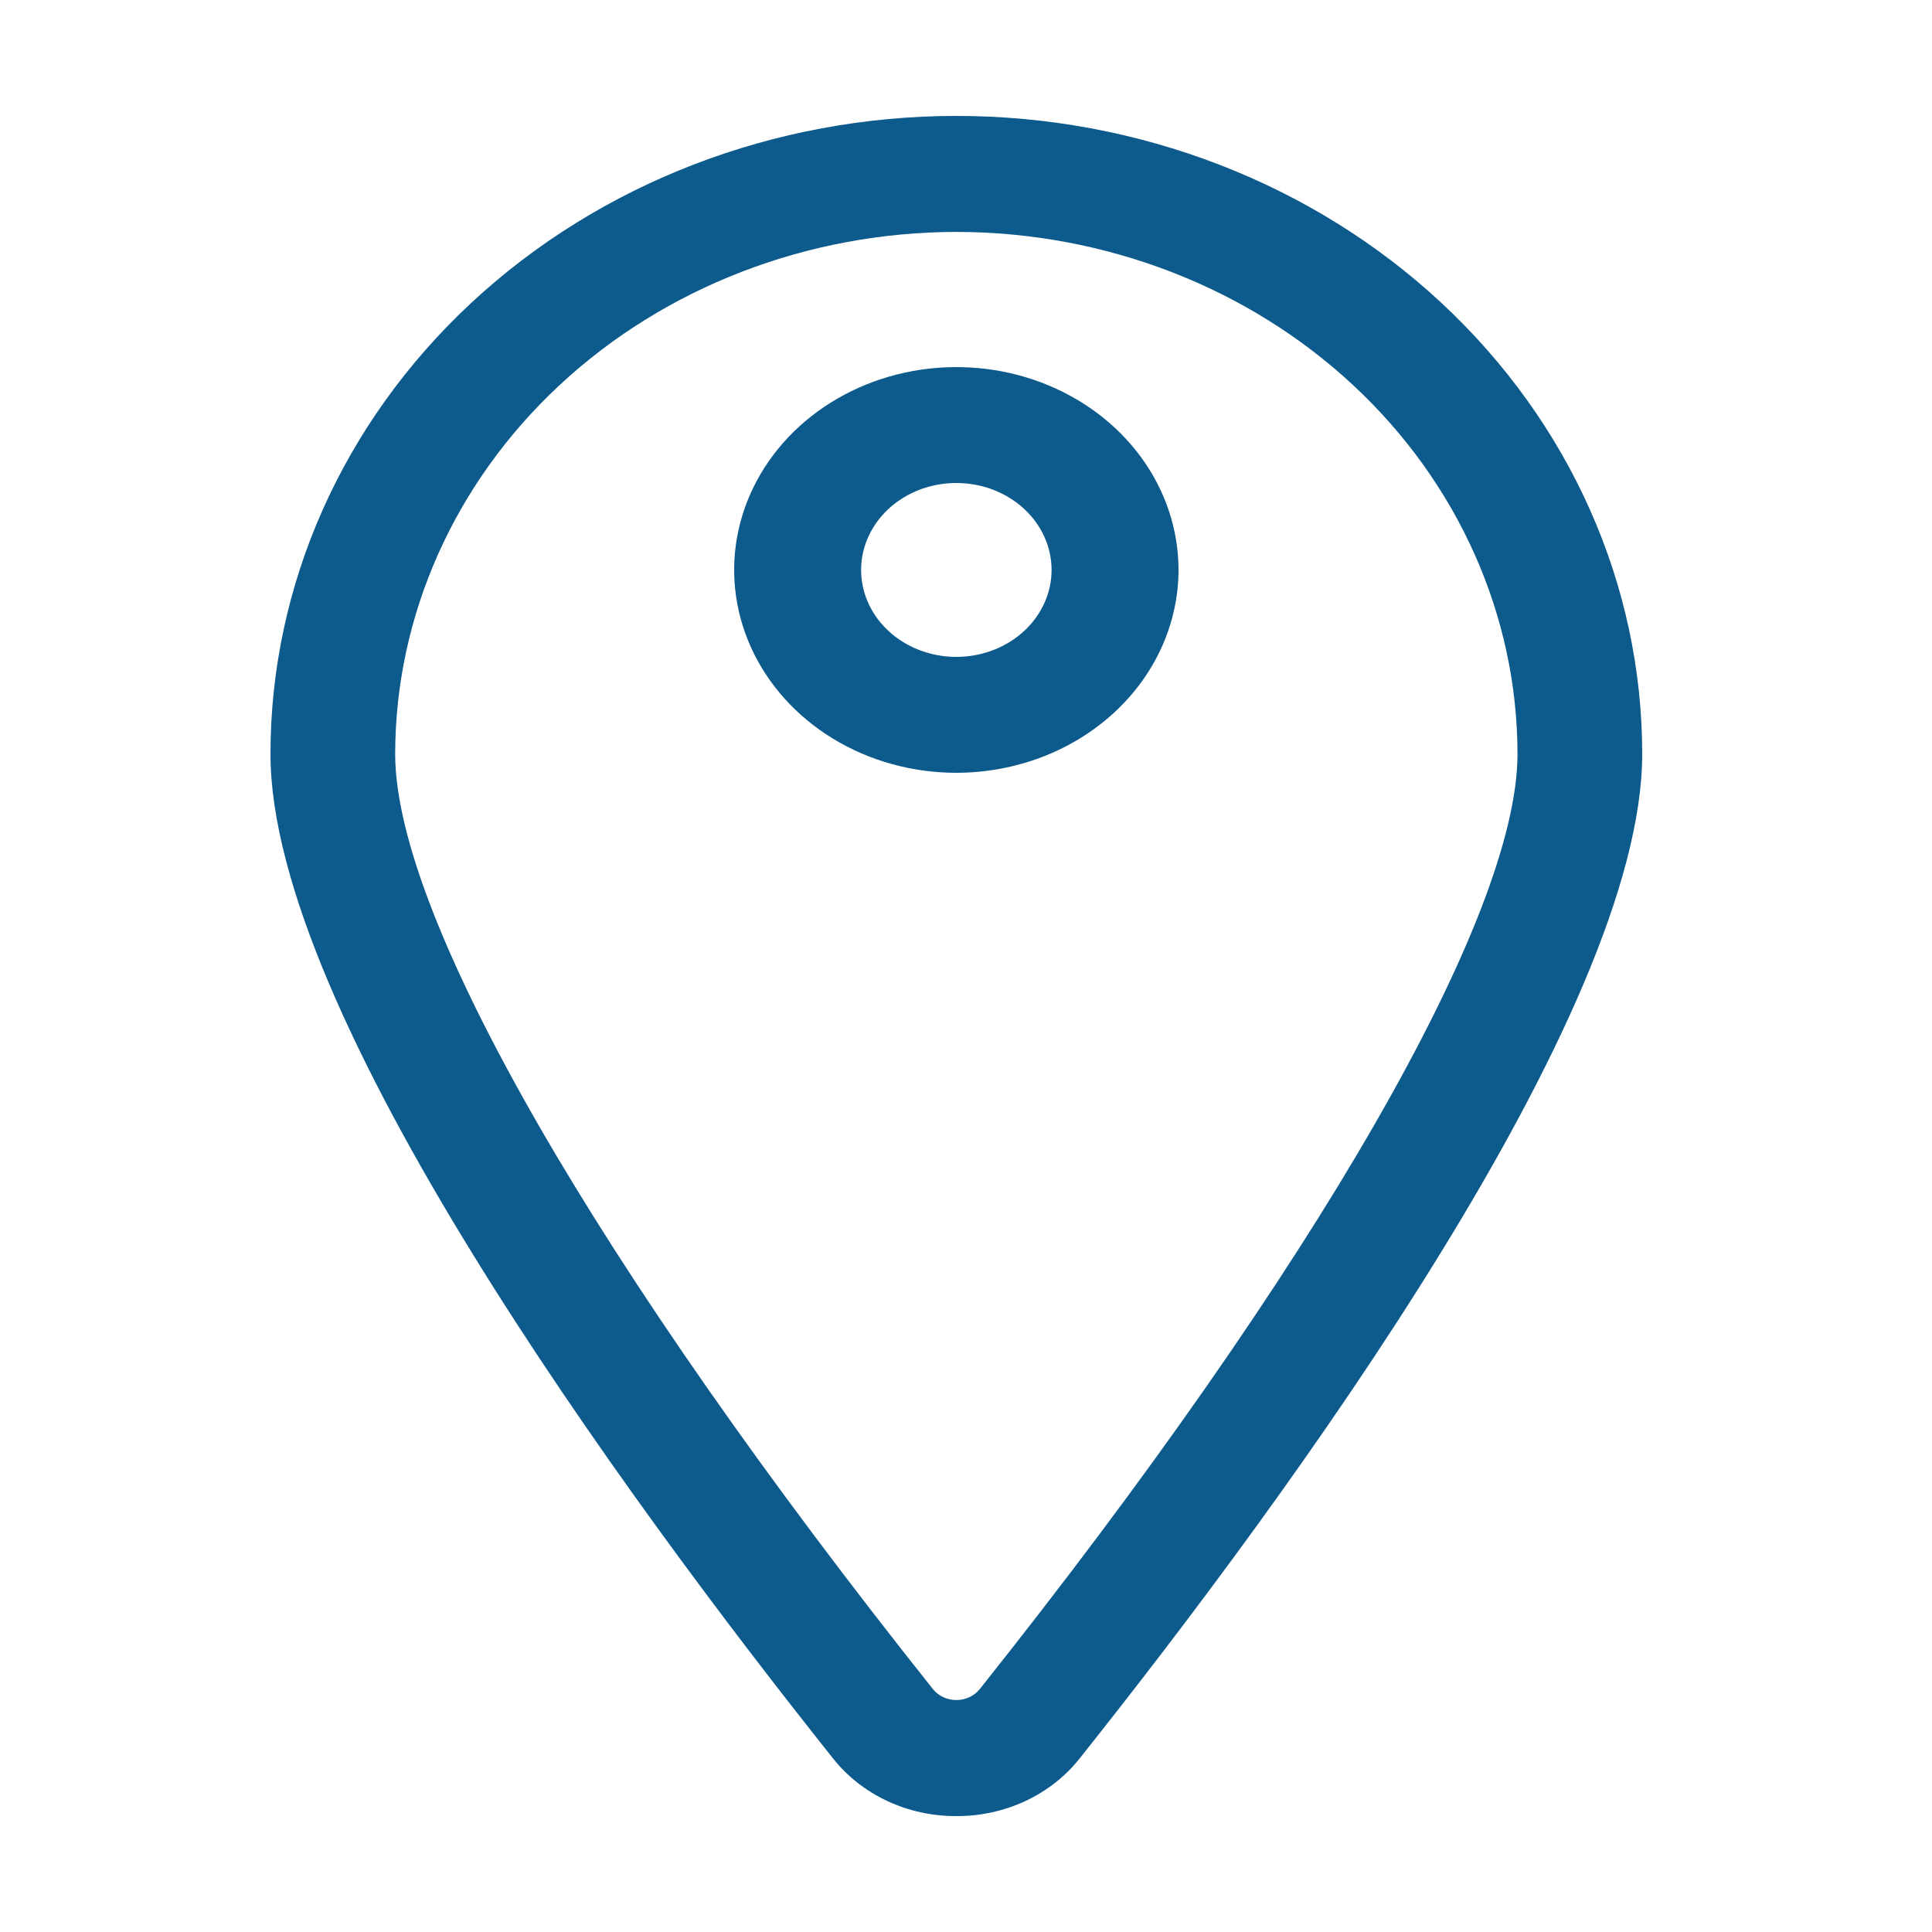
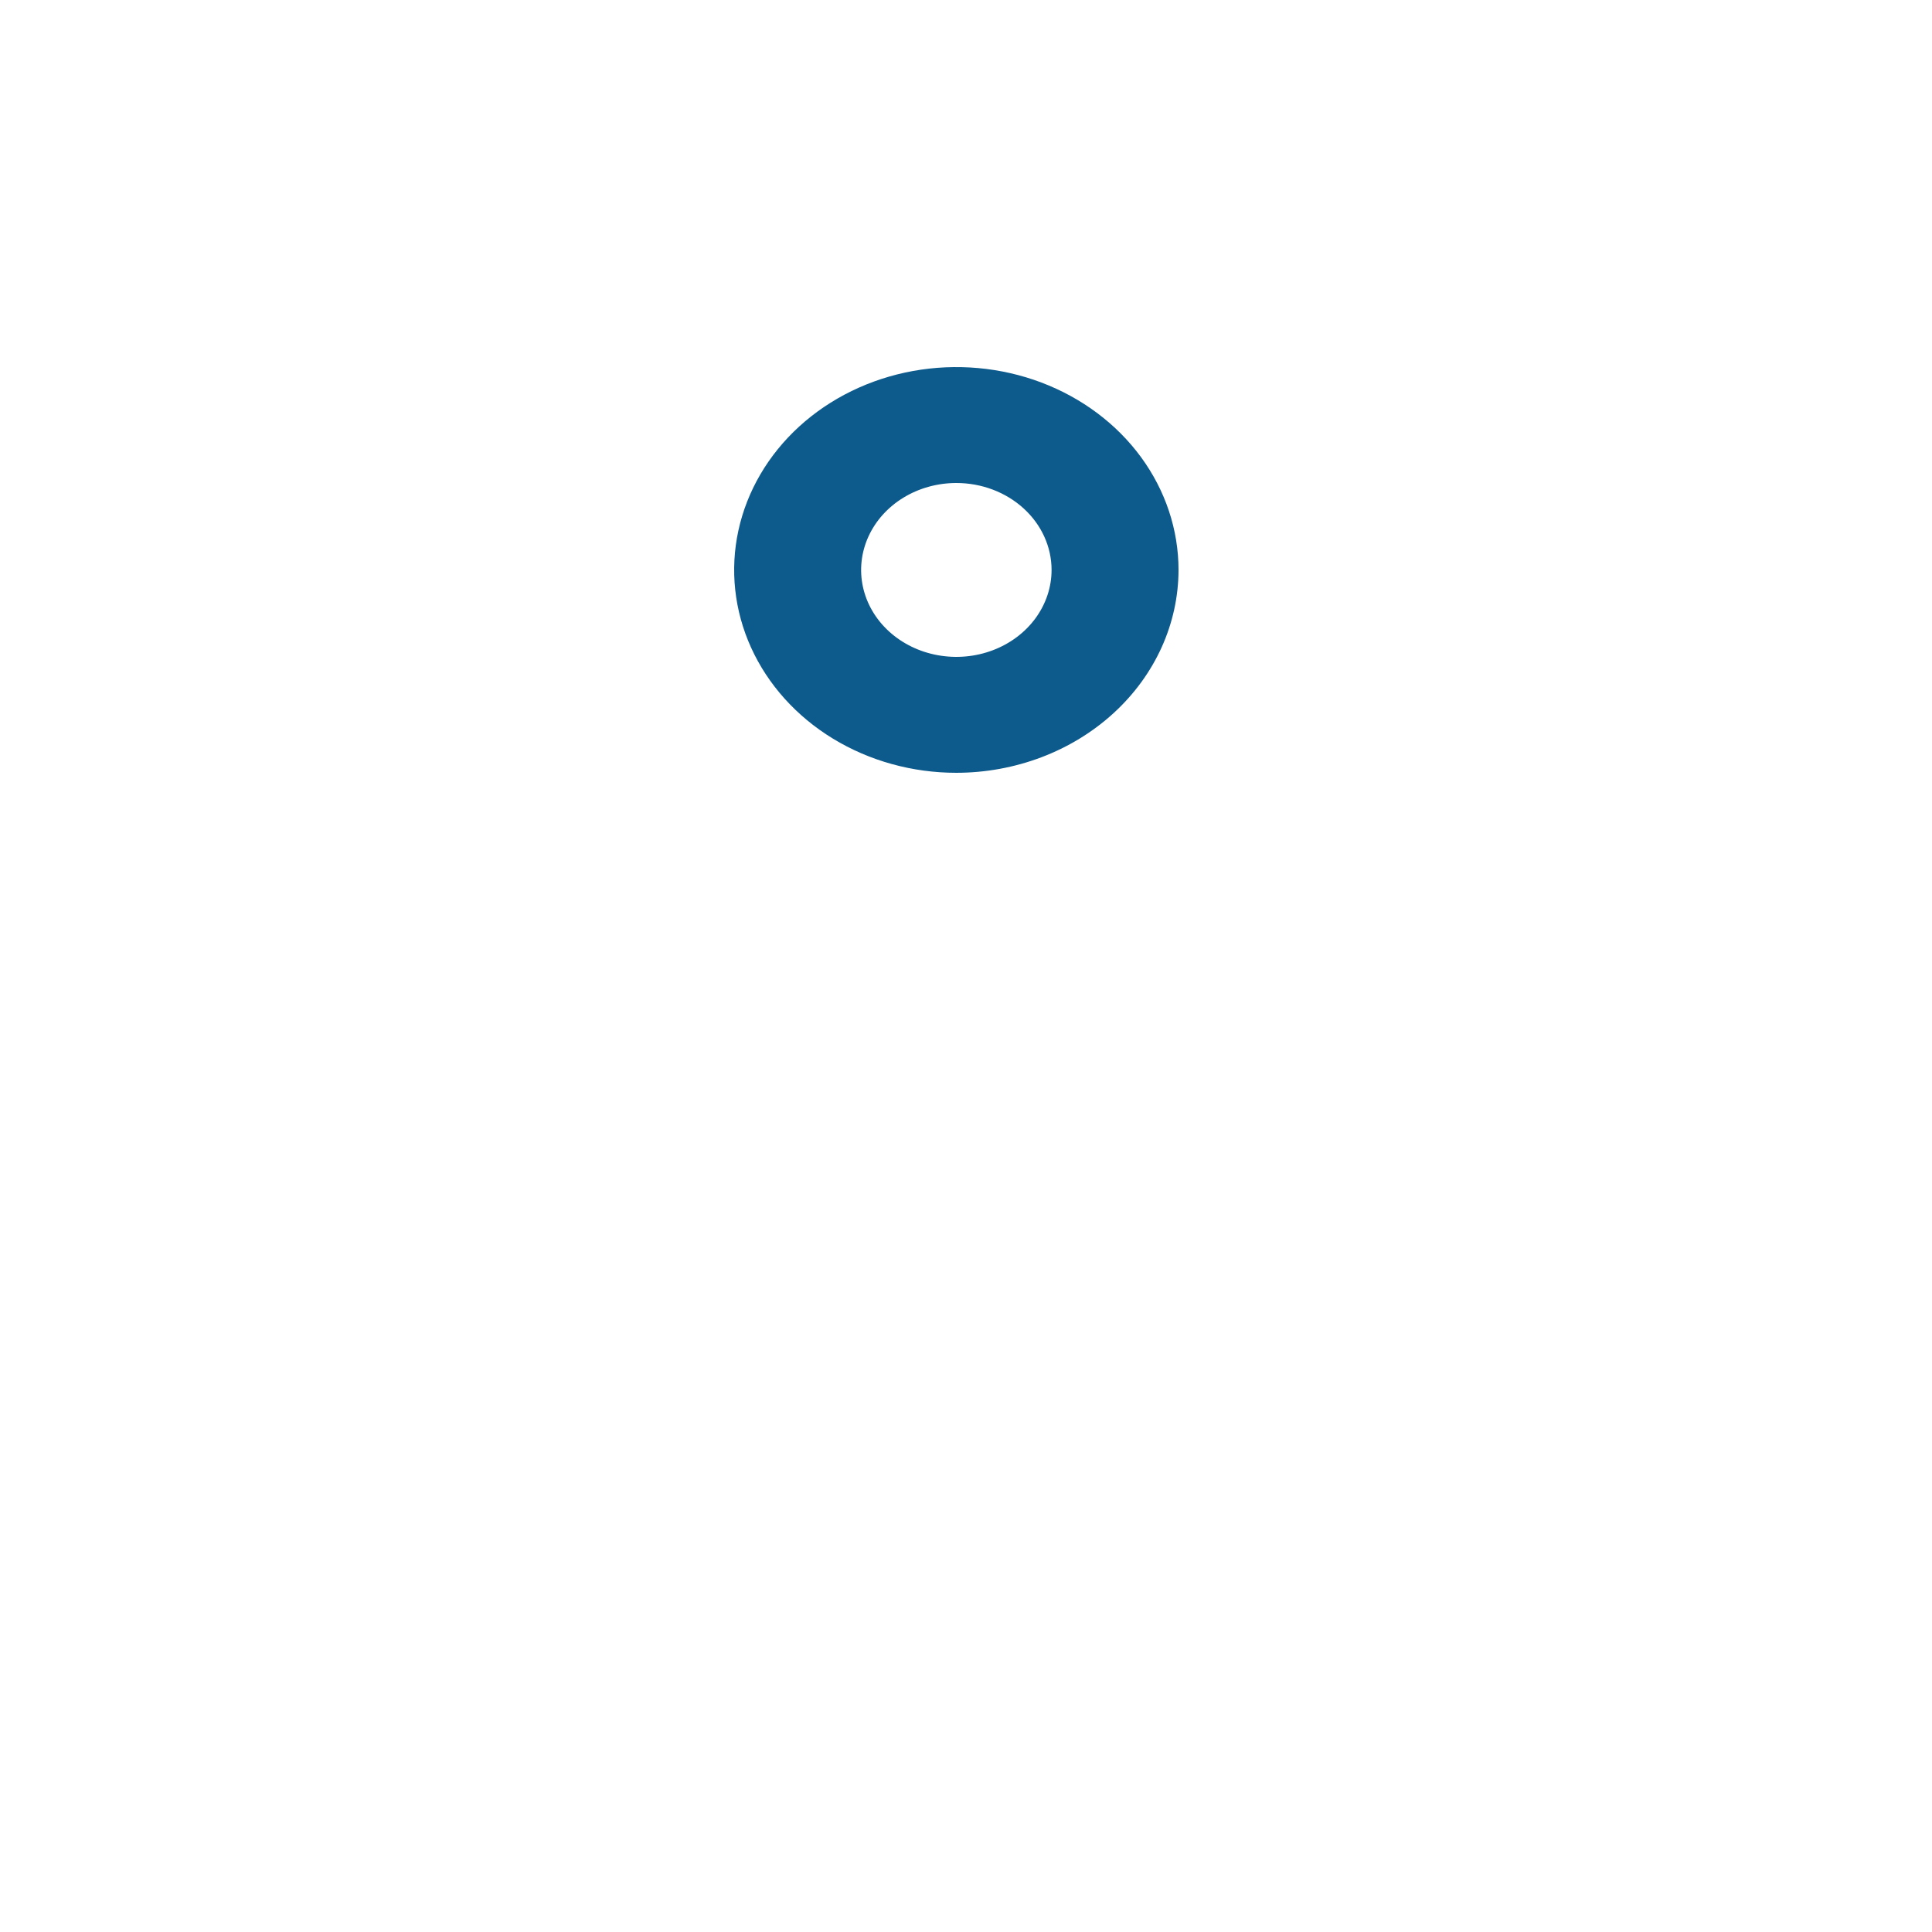
<svg xmlns="http://www.w3.org/2000/svg" width="100" height="100" viewBox="0 0 100 100" fill="none">
-   <path d="M49.5 94C48.255 94.006 47.025 93.737 45.913 93.215C44.802 92.693 43.839 91.933 43.103 90.998C32.234 77.344 14 52.438 14 39.024C14 30.265 17.74 21.866 24.398 15.672C31.055 9.479 40.085 6 49.5 6C58.915 6 67.945 9.479 74.602 15.672C81.26 21.866 85 30.265 85 39.024C85 52.438 66.766 77.344 55.897 90.998C55.161 91.933 54.198 92.693 53.087 93.215C51.975 93.737 50.745 94.006 49.5 94ZM49.5 12.004C41.799 12.012 34.416 14.862 28.971 19.927C23.526 24.992 20.463 31.86 20.454 39.024C20.454 47.43 30.859 65.533 48.286 87.425C48.427 87.602 48.61 87.745 48.821 87.844C49.031 87.942 49.264 87.994 49.5 87.994C49.736 87.994 49.969 87.942 50.179 87.844C50.39 87.745 50.573 87.602 50.714 87.425C68.141 65.533 78.546 47.436 78.546 39.024C78.537 31.86 75.474 24.992 70.029 19.927C64.584 14.862 57.201 12.012 49.5 12.004Z" fill="#0D5A8C" />
  <path d="M49.5 40C47.225 40 45.002 39.384 43.111 38.23C41.22 37.077 39.746 35.437 38.875 33.518C38.005 31.6 37.777 29.488 38.221 27.452C38.665 25.415 39.76 23.544 41.368 22.075C42.977 20.607 45.026 19.607 47.257 19.202C49.487 18.797 51.8 19.005 53.901 19.799C56.002 20.594 57.798 21.94 59.062 23.666C60.325 25.393 61 27.423 61 29.5C60.996 32.284 59.784 34.953 57.628 36.921C55.472 38.89 52.549 39.997 49.5 40ZM49.5 25C48.525 25 47.572 25.264 46.762 25.758C45.951 26.253 45.32 26.956 44.947 27.778C44.574 28.6 44.476 29.505 44.666 30.378C44.856 31.251 45.326 32.053 46.015 32.682C46.704 33.311 47.582 33.74 48.538 33.913C49.495 34.087 50.486 33.998 51.386 33.657C52.287 33.317 53.056 32.74 53.598 32C54.139 31.26 54.429 30.39 54.429 29.5C54.429 28.306 53.909 27.162 52.985 26.318C52.061 25.474 50.807 25 49.5 25Z" fill="#0D5A8C" />
</svg>